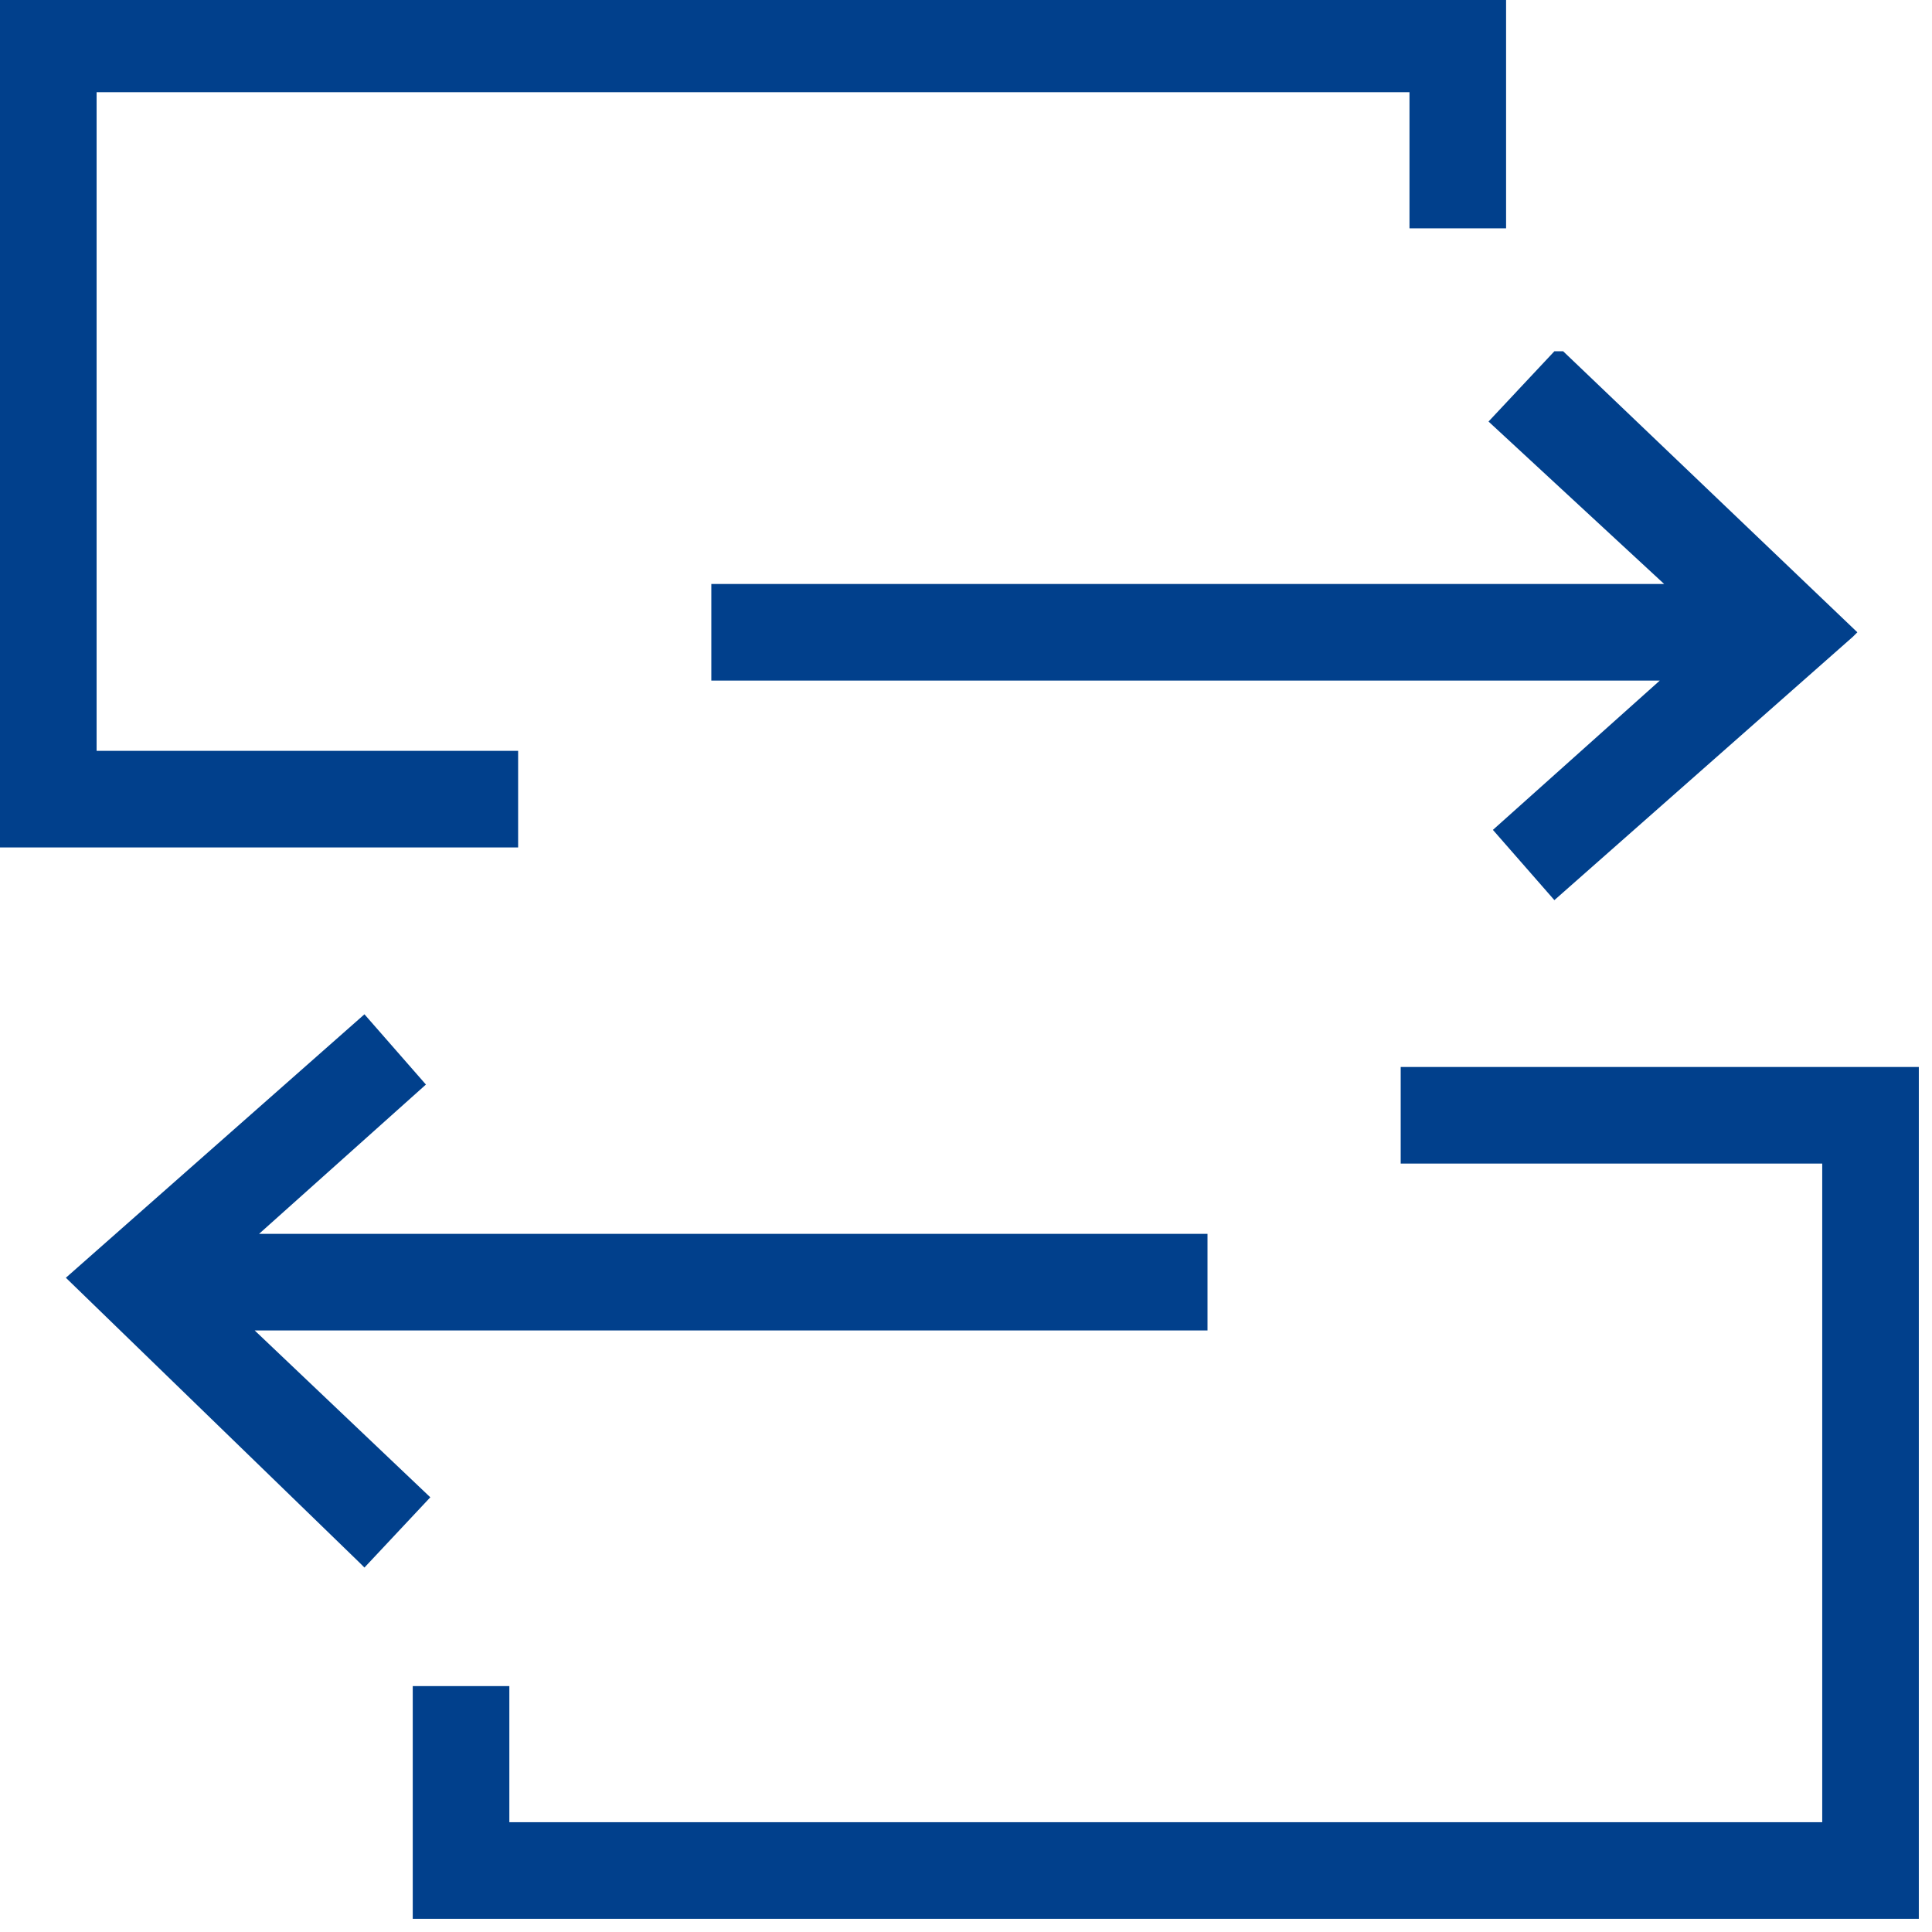
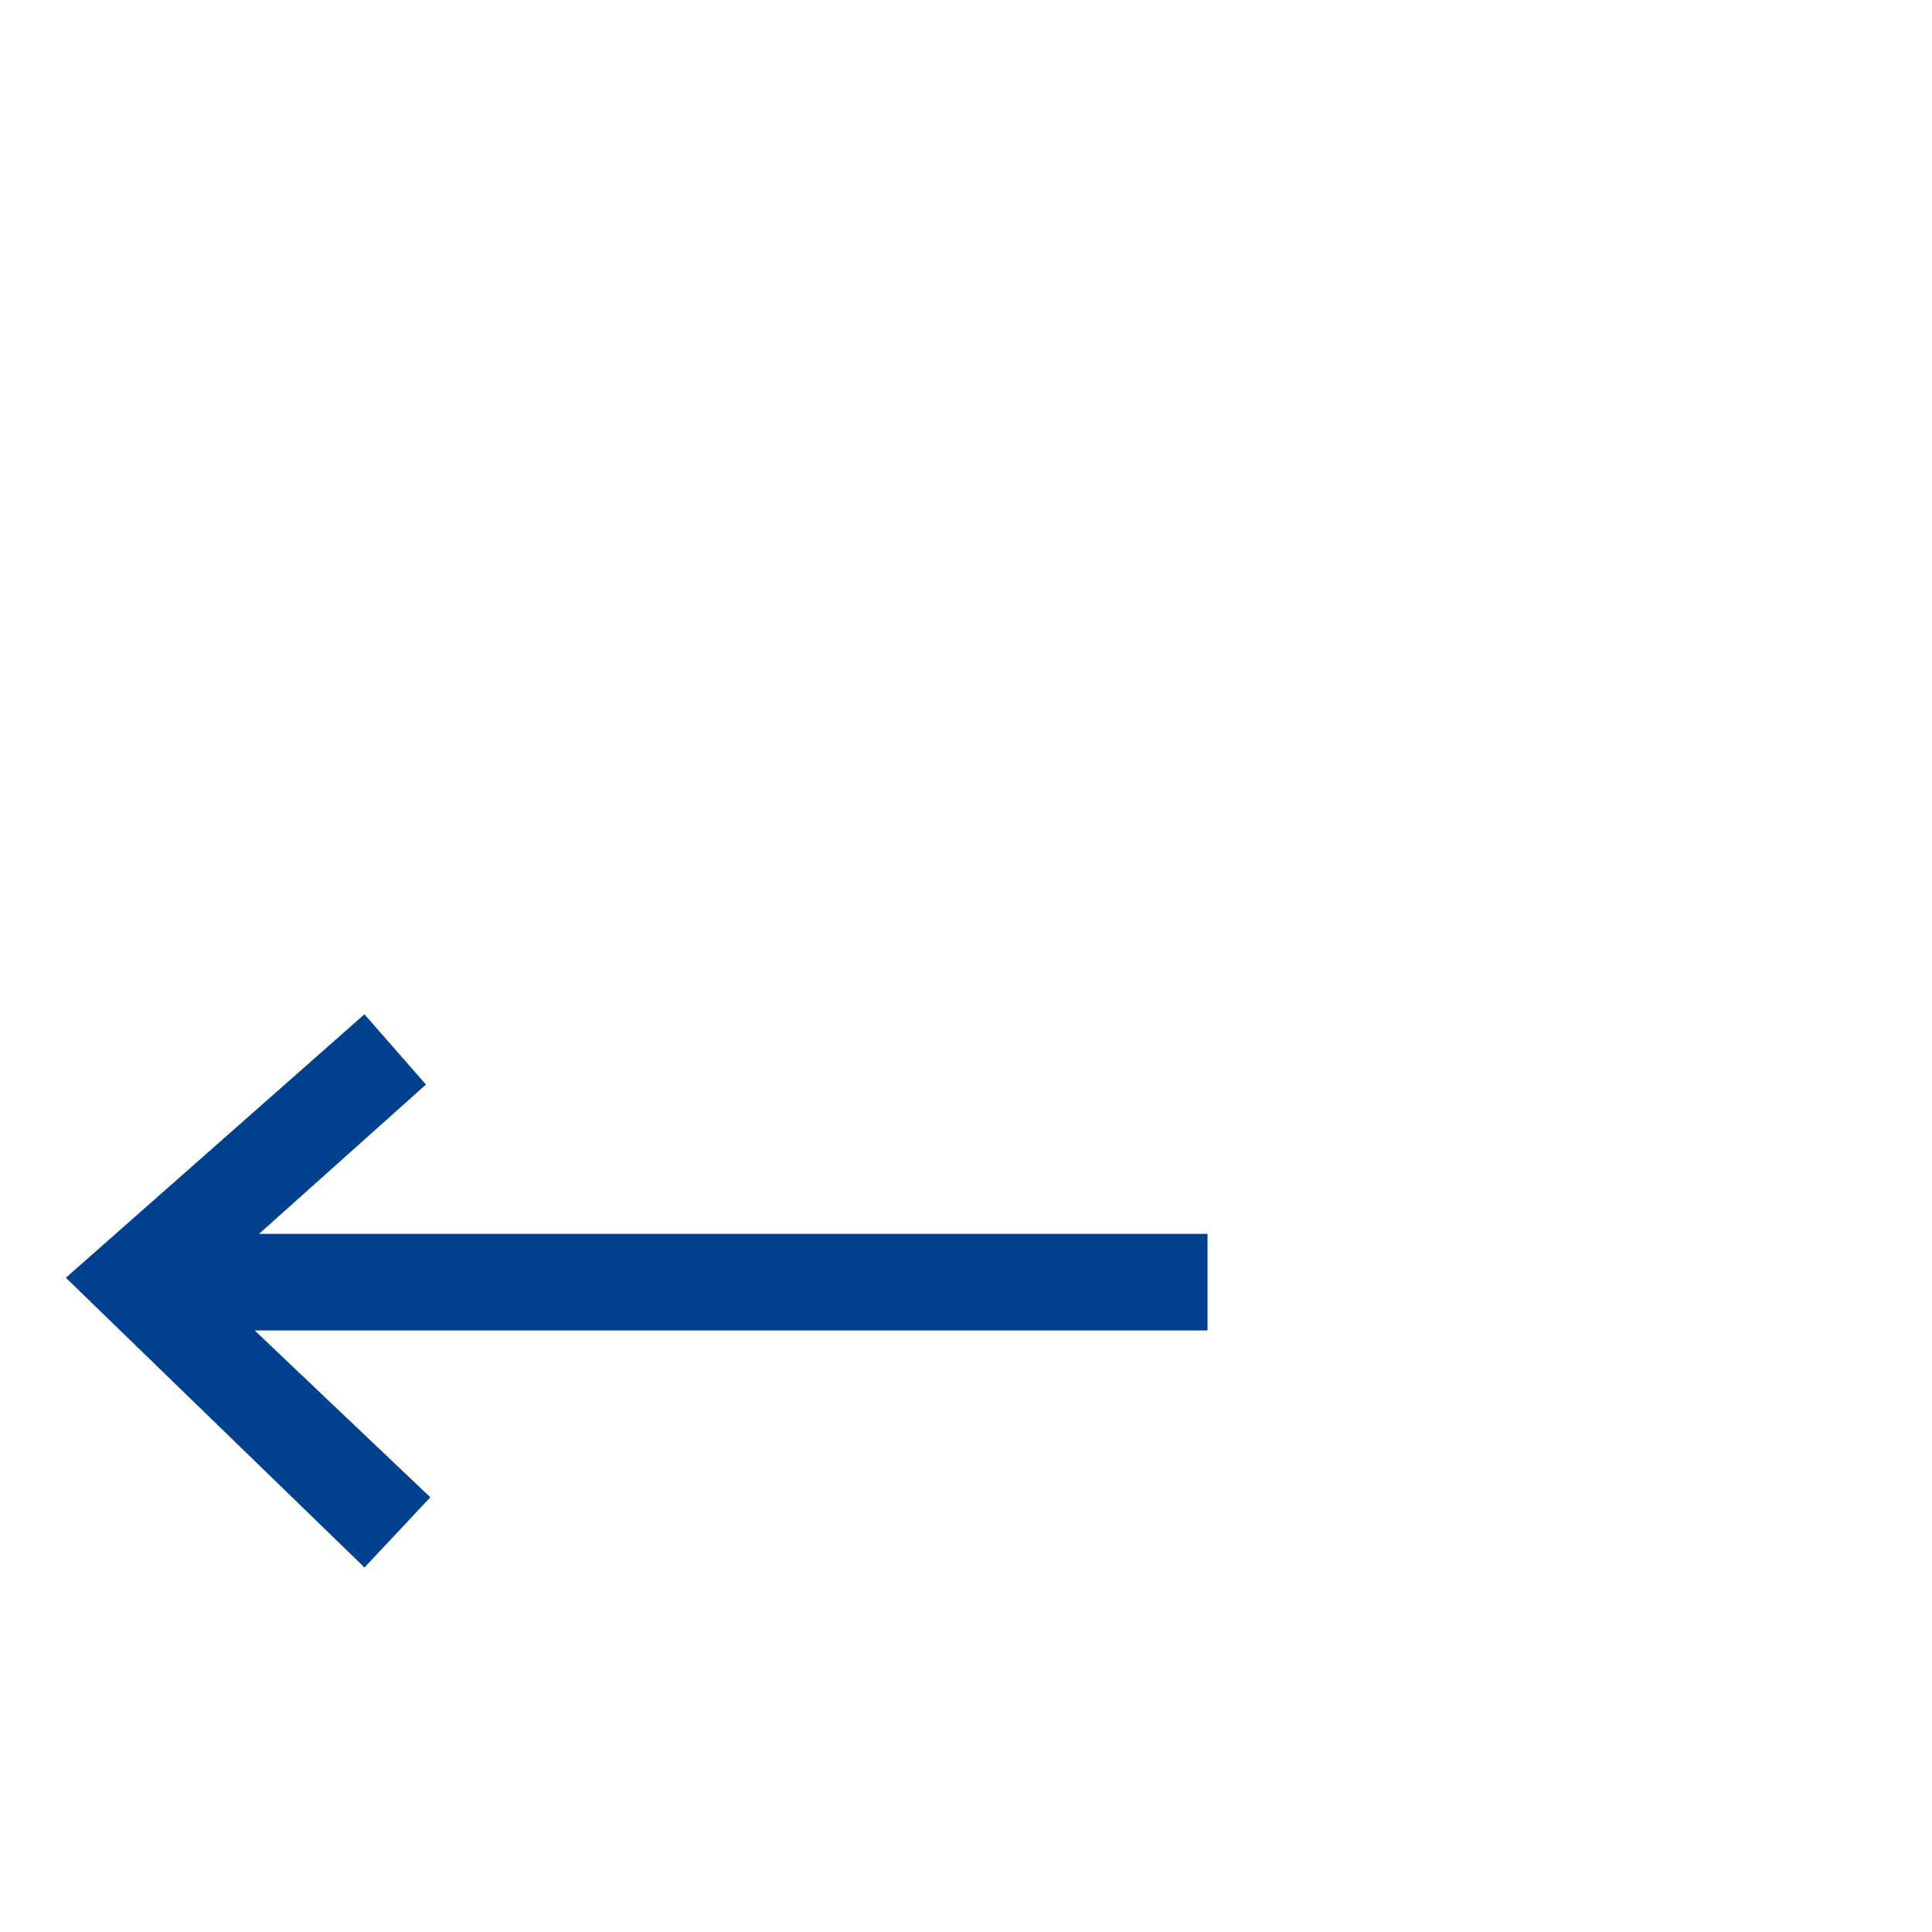
<svg xmlns="http://www.w3.org/2000/svg" width="44" height="44" viewBox="0 0 44 44">
  <g fill="none" fill-rule="evenodd">
    <g fill="#01408C">
      <g>
-         <path d="M0 0L0 19.3 11.8 19.3 11.8 17.1 2.2 17.1 2.2 2.1 32.1 2.1 32.1 5.2 34.3 5.2 34.3 0z" transform="translate(-163 -3064) translate(163 3064)" />
-         <path d="M37.9 13.3H16.2v2.2h21.6L34 18.9l1.4 1.6 6.8-6 .1-.1L35.6 8h-.2l-1.5 1.6 4 3.7zm-6 11v2.2h9.6v15H11.6v-3.1H9.4v5.3h34.3V24.3H31.9z" transform="translate(-163 -3064) translate(163 3064)" />
        <path d="M1.5 29.1L1.5 29.1 8.2 35.6 8.3 35.7 9.8 34.1 5.8 30.3 27.5 30.3 27.5 28.1 5.9 28.1 9.7 24.7 8.3 23.1z" transform="translate(-163 -3064) translate(163 3064)" />
      </g>
    </g>
  </g>
</svg>